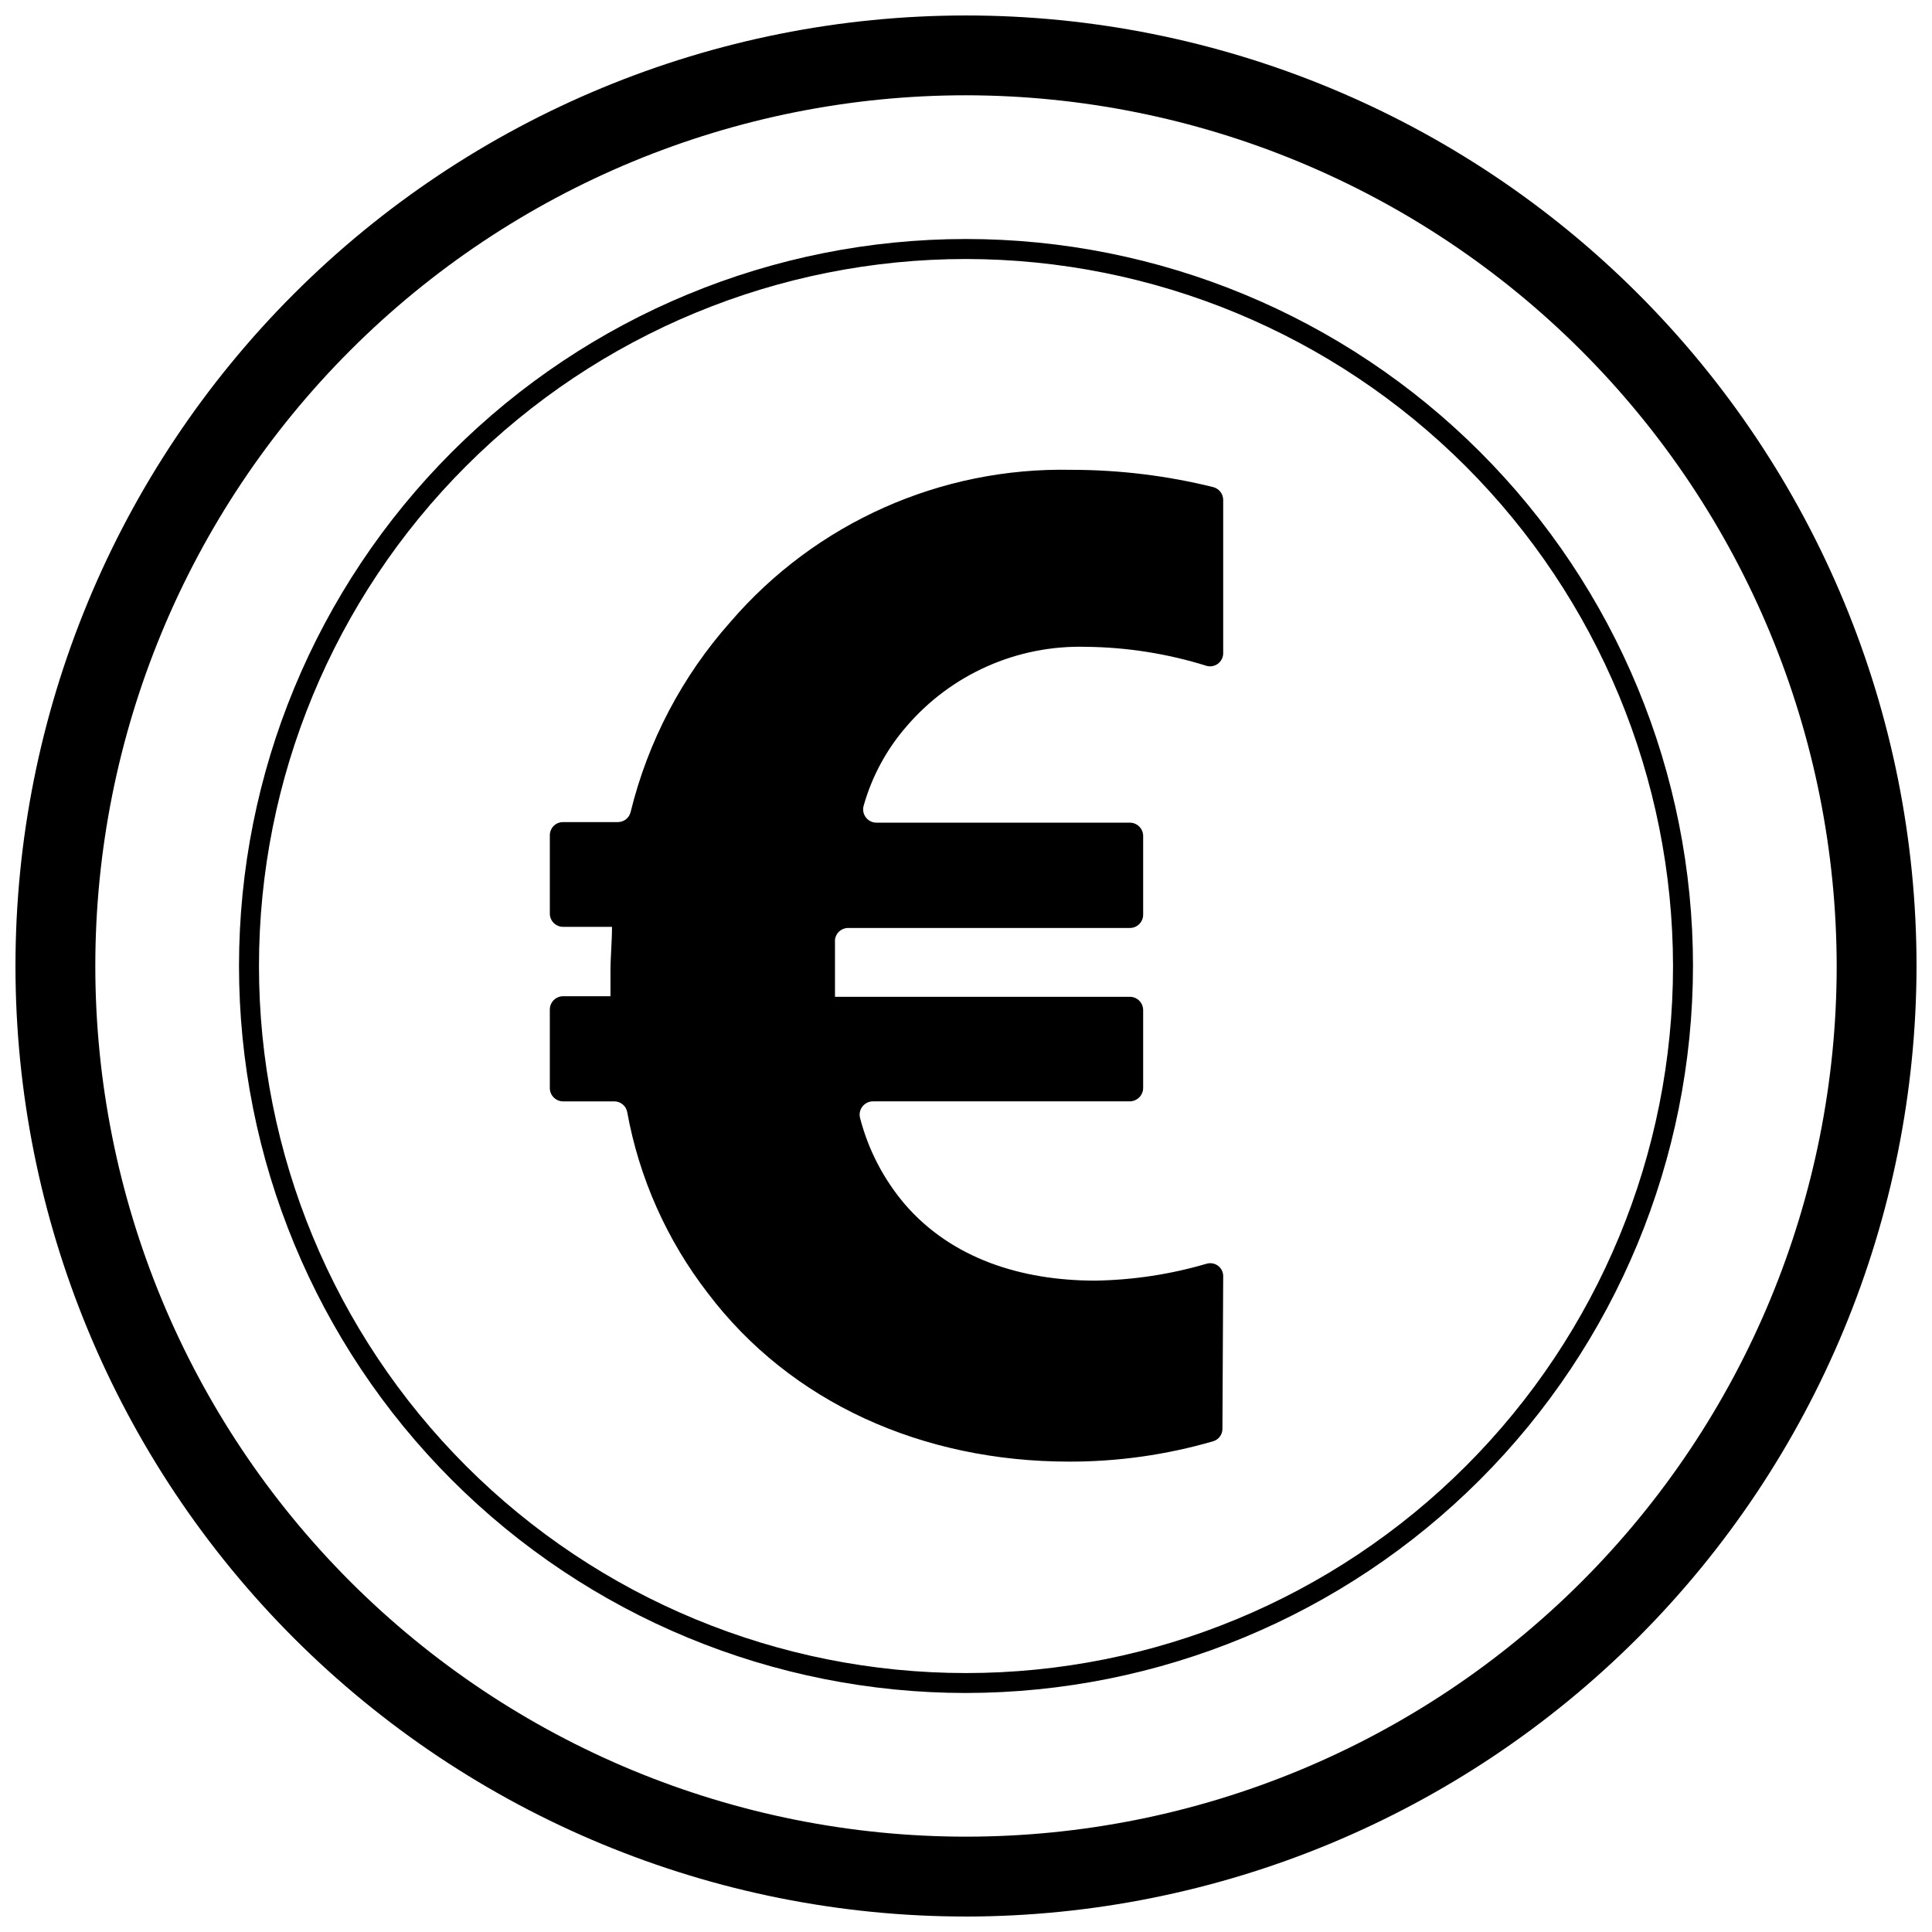
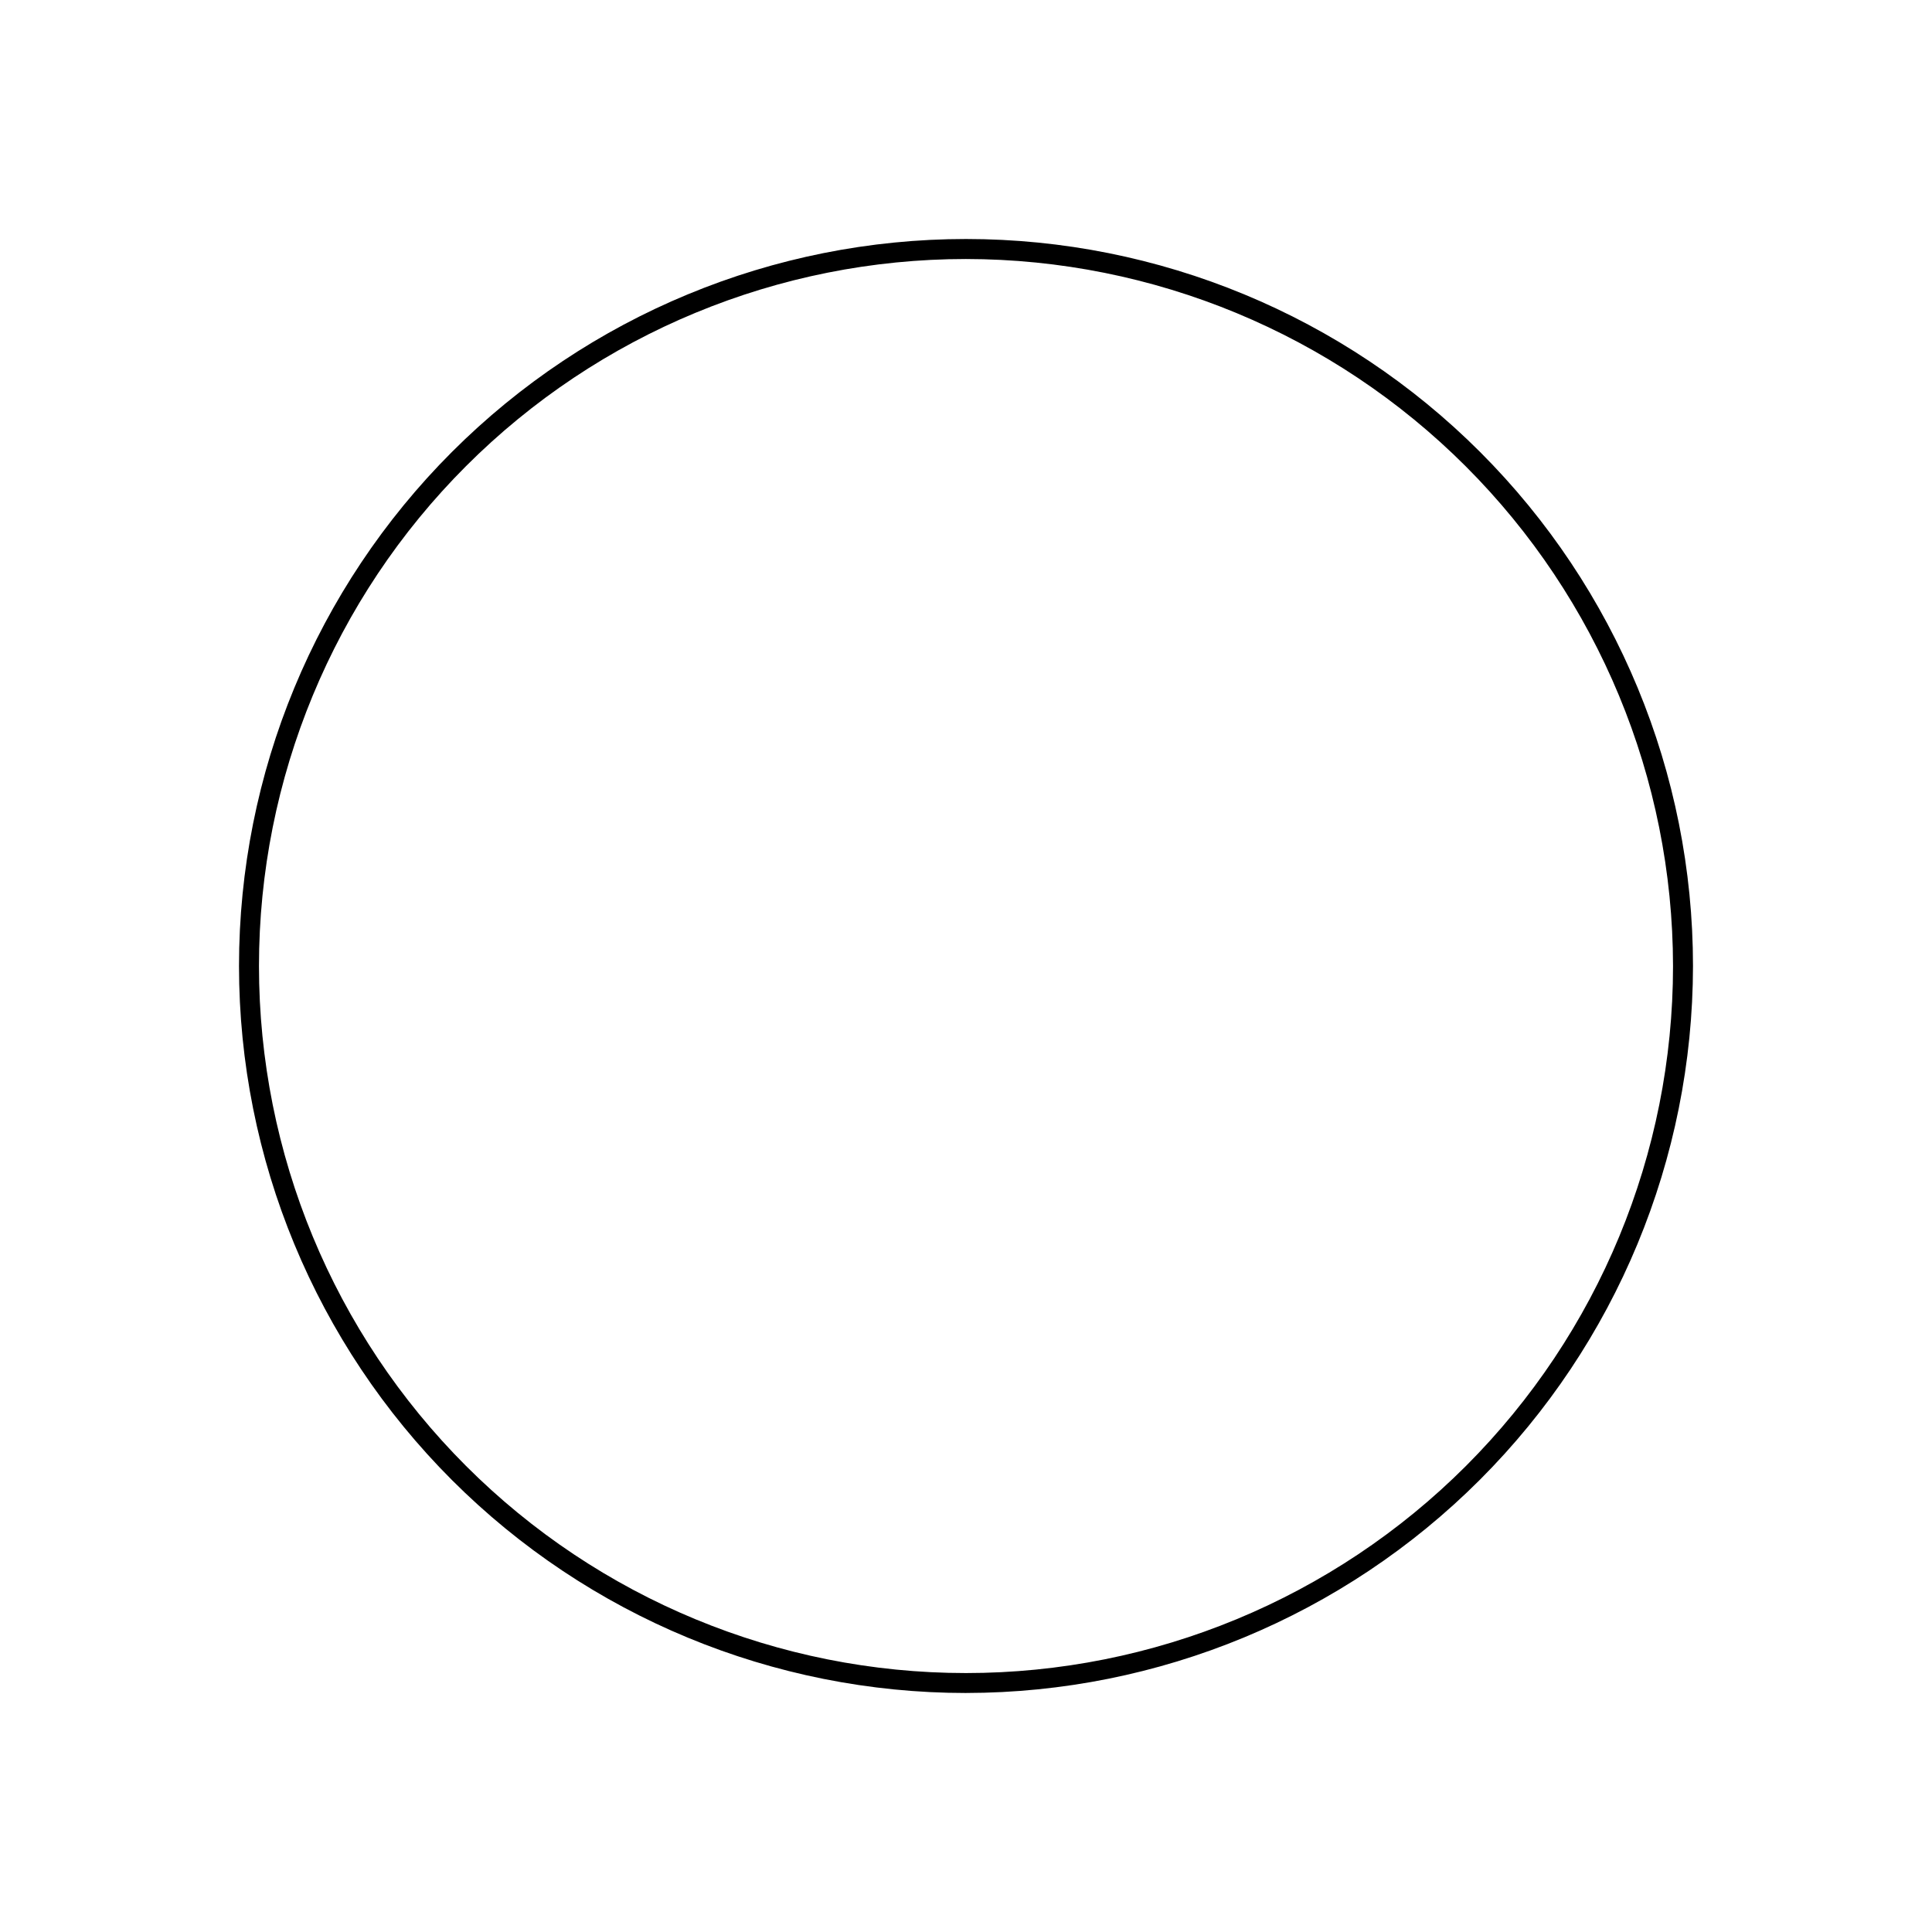
<svg xmlns="http://www.w3.org/2000/svg" width="800px" height="800px" version="1.1" viewBox="144 144 512 512">
  <defs>
    <clipPath id="a">
-       <path d="m148.09 148.09h503.81v503.81h-503.81z" />
-     </clipPath>
+       </clipPath>
  </defs>
  <g clip-path="url(#a)">
    <path d="m400 651.9c-66.812 0-130.88-26.539-178.12-73.781-47.242-47.242-73.781-111.31-73.781-178.12 0-66.812 26.539-130.88 73.781-178.12s111.31-73.781 178.12-73.781c66.809 0 130.88 26.539 178.12 73.781 47.242 47.242 73.781 111.31 73.781 178.12-0.078 66.785-26.645 130.81-73.867 178.04-47.227 47.223-111.25 73.789-178.04 73.867zm0-482.65c-61.199 0-119.89 24.309-163.16 67.582-43.273 43.273-67.582 101.96-67.582 163.16 0 61.195 24.309 119.89 67.582 163.16 43.273 43.273 101.96 67.582 163.16 67.582 61.195 0 119.89-24.309 163.16-67.582 43.273-43.273 67.582-101.96 67.582-163.16-0.078-61.176-24.414-119.82-67.672-163.07-43.254-43.254-101.9-67.594-163.07-67.672z" />
  </g>
  <path d="m400 592.66c-51.098 0-100.1-20.297-136.23-56.43-36.129-36.129-56.43-85.133-56.43-136.23 0-51.098 20.301-100.1 56.43-136.23 36.129-36.129 85.133-56.43 136.23-56.43 51.094 0 100.1 20.301 136.23 56.43 36.133 36.129 56.43 85.133 56.43 136.23-0.055 51.078-20.371 100.05-56.488 136.17-36.117 36.117-85.09 56.434-136.17 56.488zm0-380.02c-49.695 0-97.352 19.738-132.49 54.879-35.141 35.137-54.879 82.793-54.879 132.49 0 49.691 19.738 97.348 54.879 132.49 35.137 35.137 82.793 54.879 132.49 54.879 49.691 0 97.348-19.742 132.49-54.879 35.137-35.141 54.879-82.797 54.879-132.49-0.055-49.68-19.812-97.305-54.938-132.43-35.129-35.129-82.754-54.887-132.43-54.938z" />
-   <path d="m468.16 482.27c0.027-1.094-0.469-2.133-1.336-2.801-0.863-0.664-1.996-0.879-3.047-0.574-9.594 2.82-19.527 4.328-29.523 4.484-19.648 0-38.039-5.894-50.383-20.152-5.668-6.637-9.75-14.477-11.938-22.922-0.285-1.062-0.055-2.195 0.617-3.066 0.672-0.867 1.711-1.375 2.809-1.367h68.062c1.938-0.027 3.5-1.59 3.527-3.527v-20.656c0-1.949-1.578-3.527-3.527-3.527h-78.141v-15.113c0.184-1.781 1.688-3.133 3.477-3.125h74.664c1.949 0 3.527-1.578 3.527-3.527v-20.906c-0.027-1.93-1.598-3.477-3.527-3.477h-67.156c-1.113 0-2.16-0.527-2.824-1.422-0.664-0.891-0.871-2.047-0.551-3.113 2.184-7.711 6.035-14.852 11.285-20.906 11.871-13.895 29.391-21.676 47.66-21.16 10.82 0.113 21.562 1.809 31.891 5.035 1.055 0.305 2.191 0.09 3.062-0.574 0.875-0.664 1.383-1.703 1.371-2.801v-40.555c0.008-1.605-1.07-3.016-2.621-3.426-12.312-3.047-24.949-4.586-37.633-4.586-34.621-0.738-67.758 14.047-90.332 40.305-12.793 14.387-21.871 31.684-26.453 50.383-0.371 1.562-1.766 2.664-3.375 2.668h-14.508c-0.93-0.012-1.828 0.348-2.492 1-0.664 0.656-1.035 1.547-1.035 2.477v20.758c0 1.949 1.578 3.527 3.527 3.527h12.949c0 3.93-0.402 7.859-0.402 11.789v6.602l-12.547-0.004c-1.949 0-3.527 1.582-3.527 3.527v20.809c0 1.945 1.578 3.527 3.527 3.527h13.602c1.652 0.016 3.066 1.195 3.375 2.82 3.176 17.508 10.52 33.992 21.414 48.062 21.914 28.918 56.781 44.586 95.723 44.586 12.902 0.023 25.746-1.793 38.137-5.391 1.496-0.434 2.508-1.82 2.469-3.375z" />
</svg>